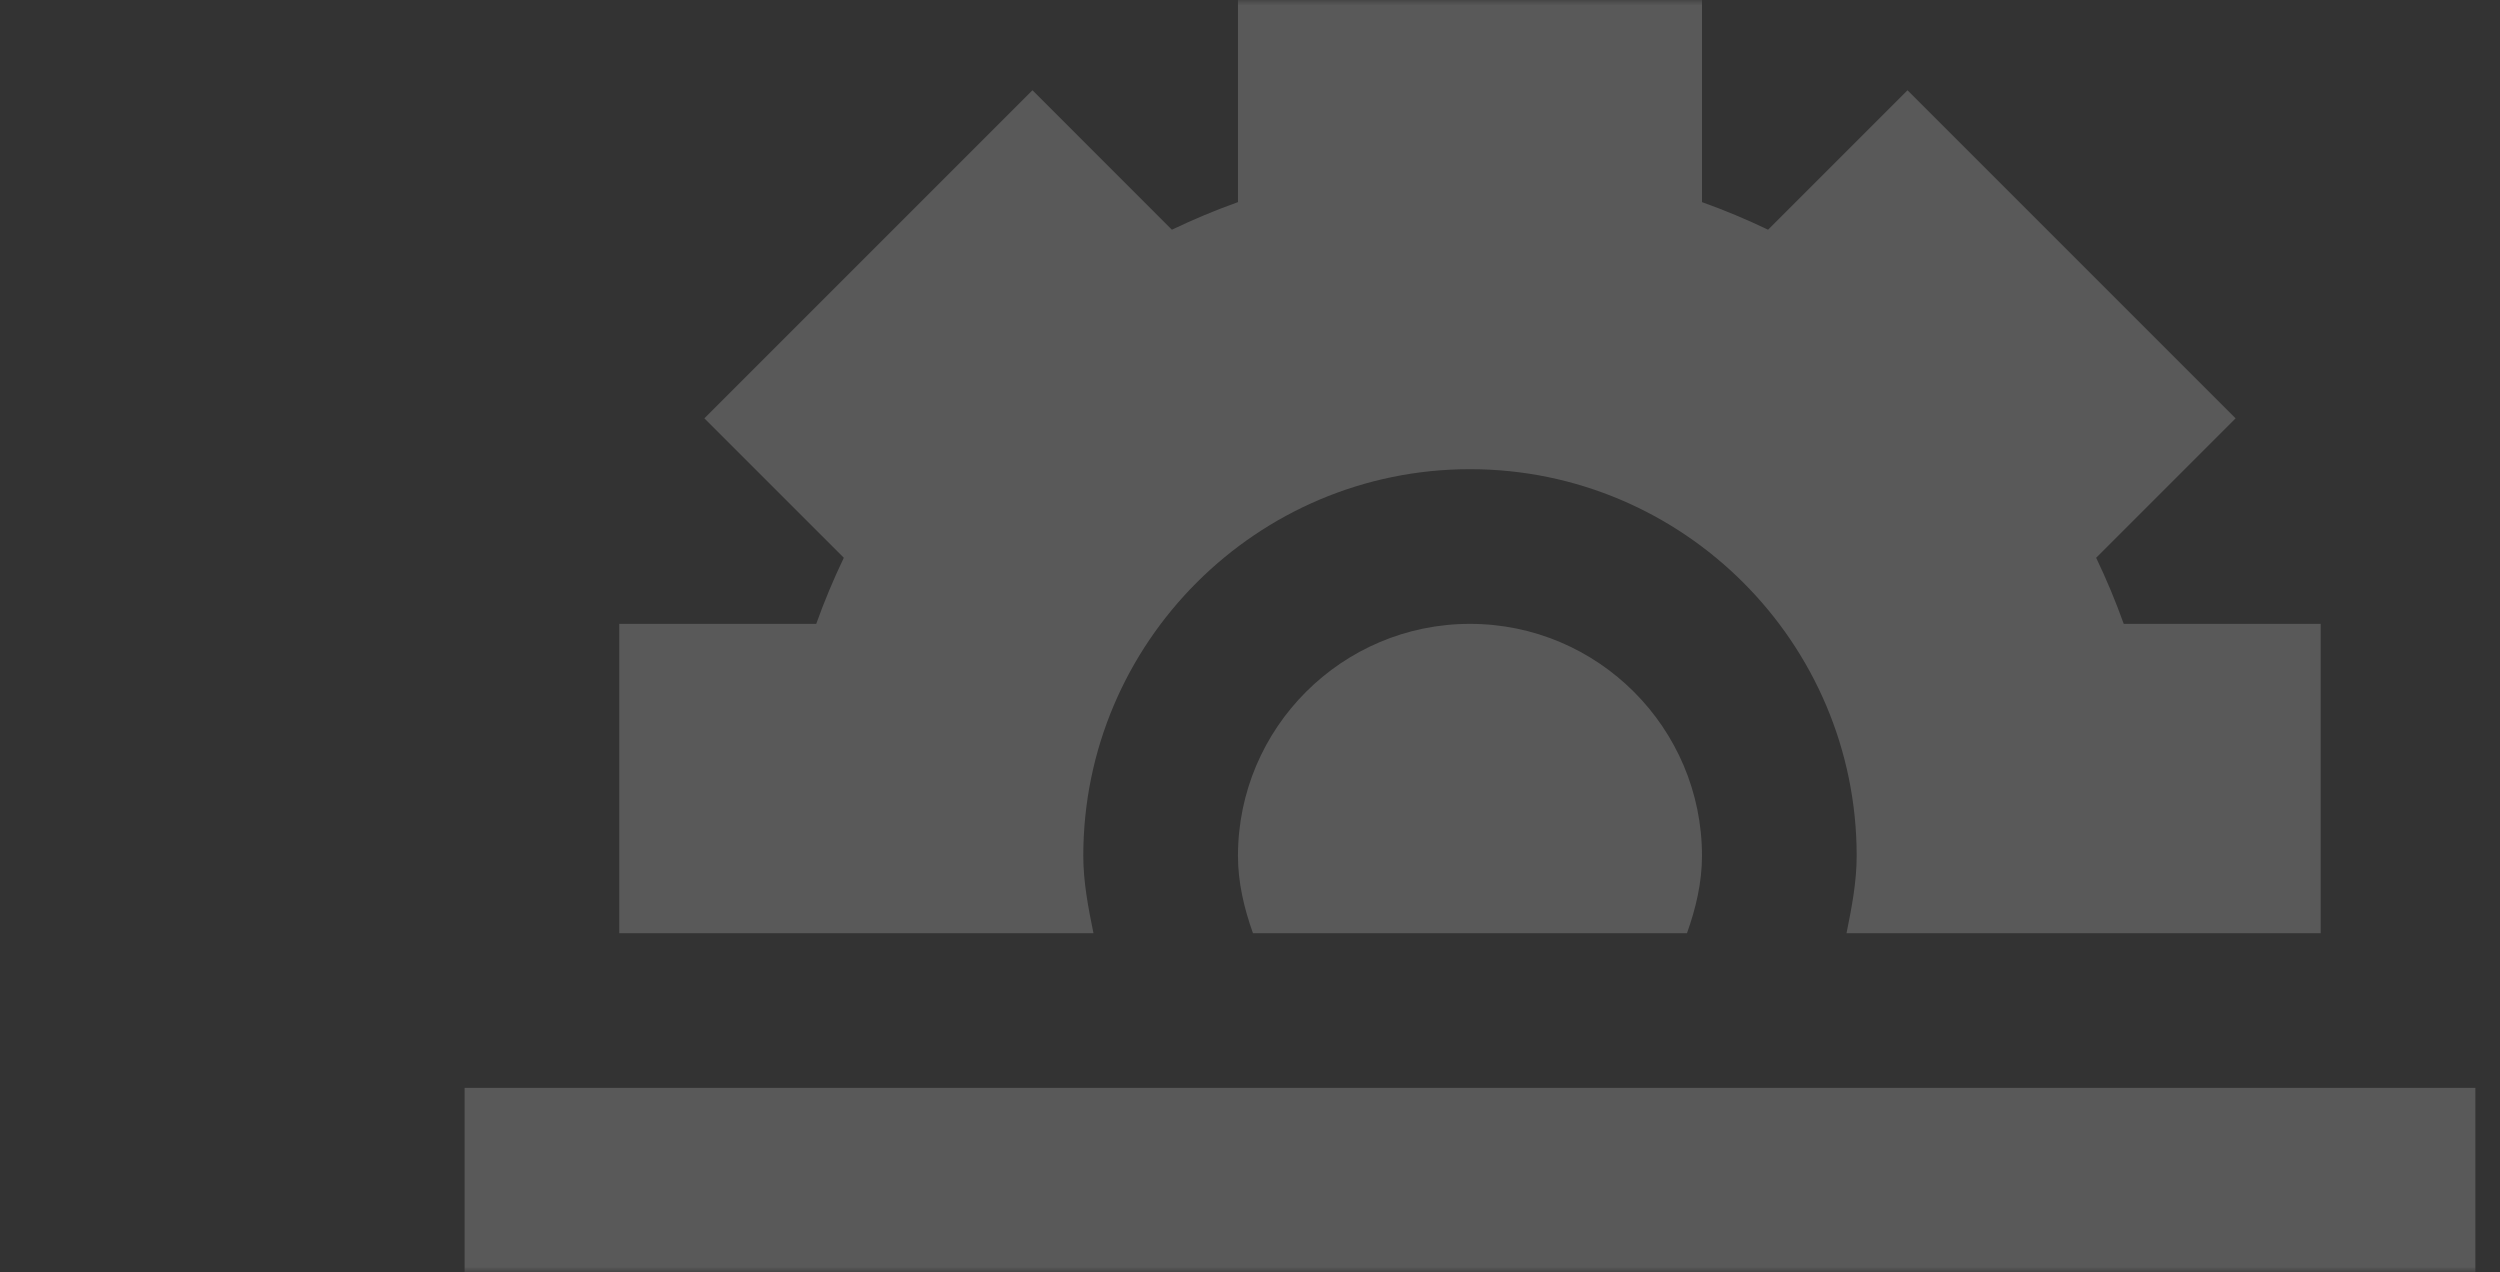
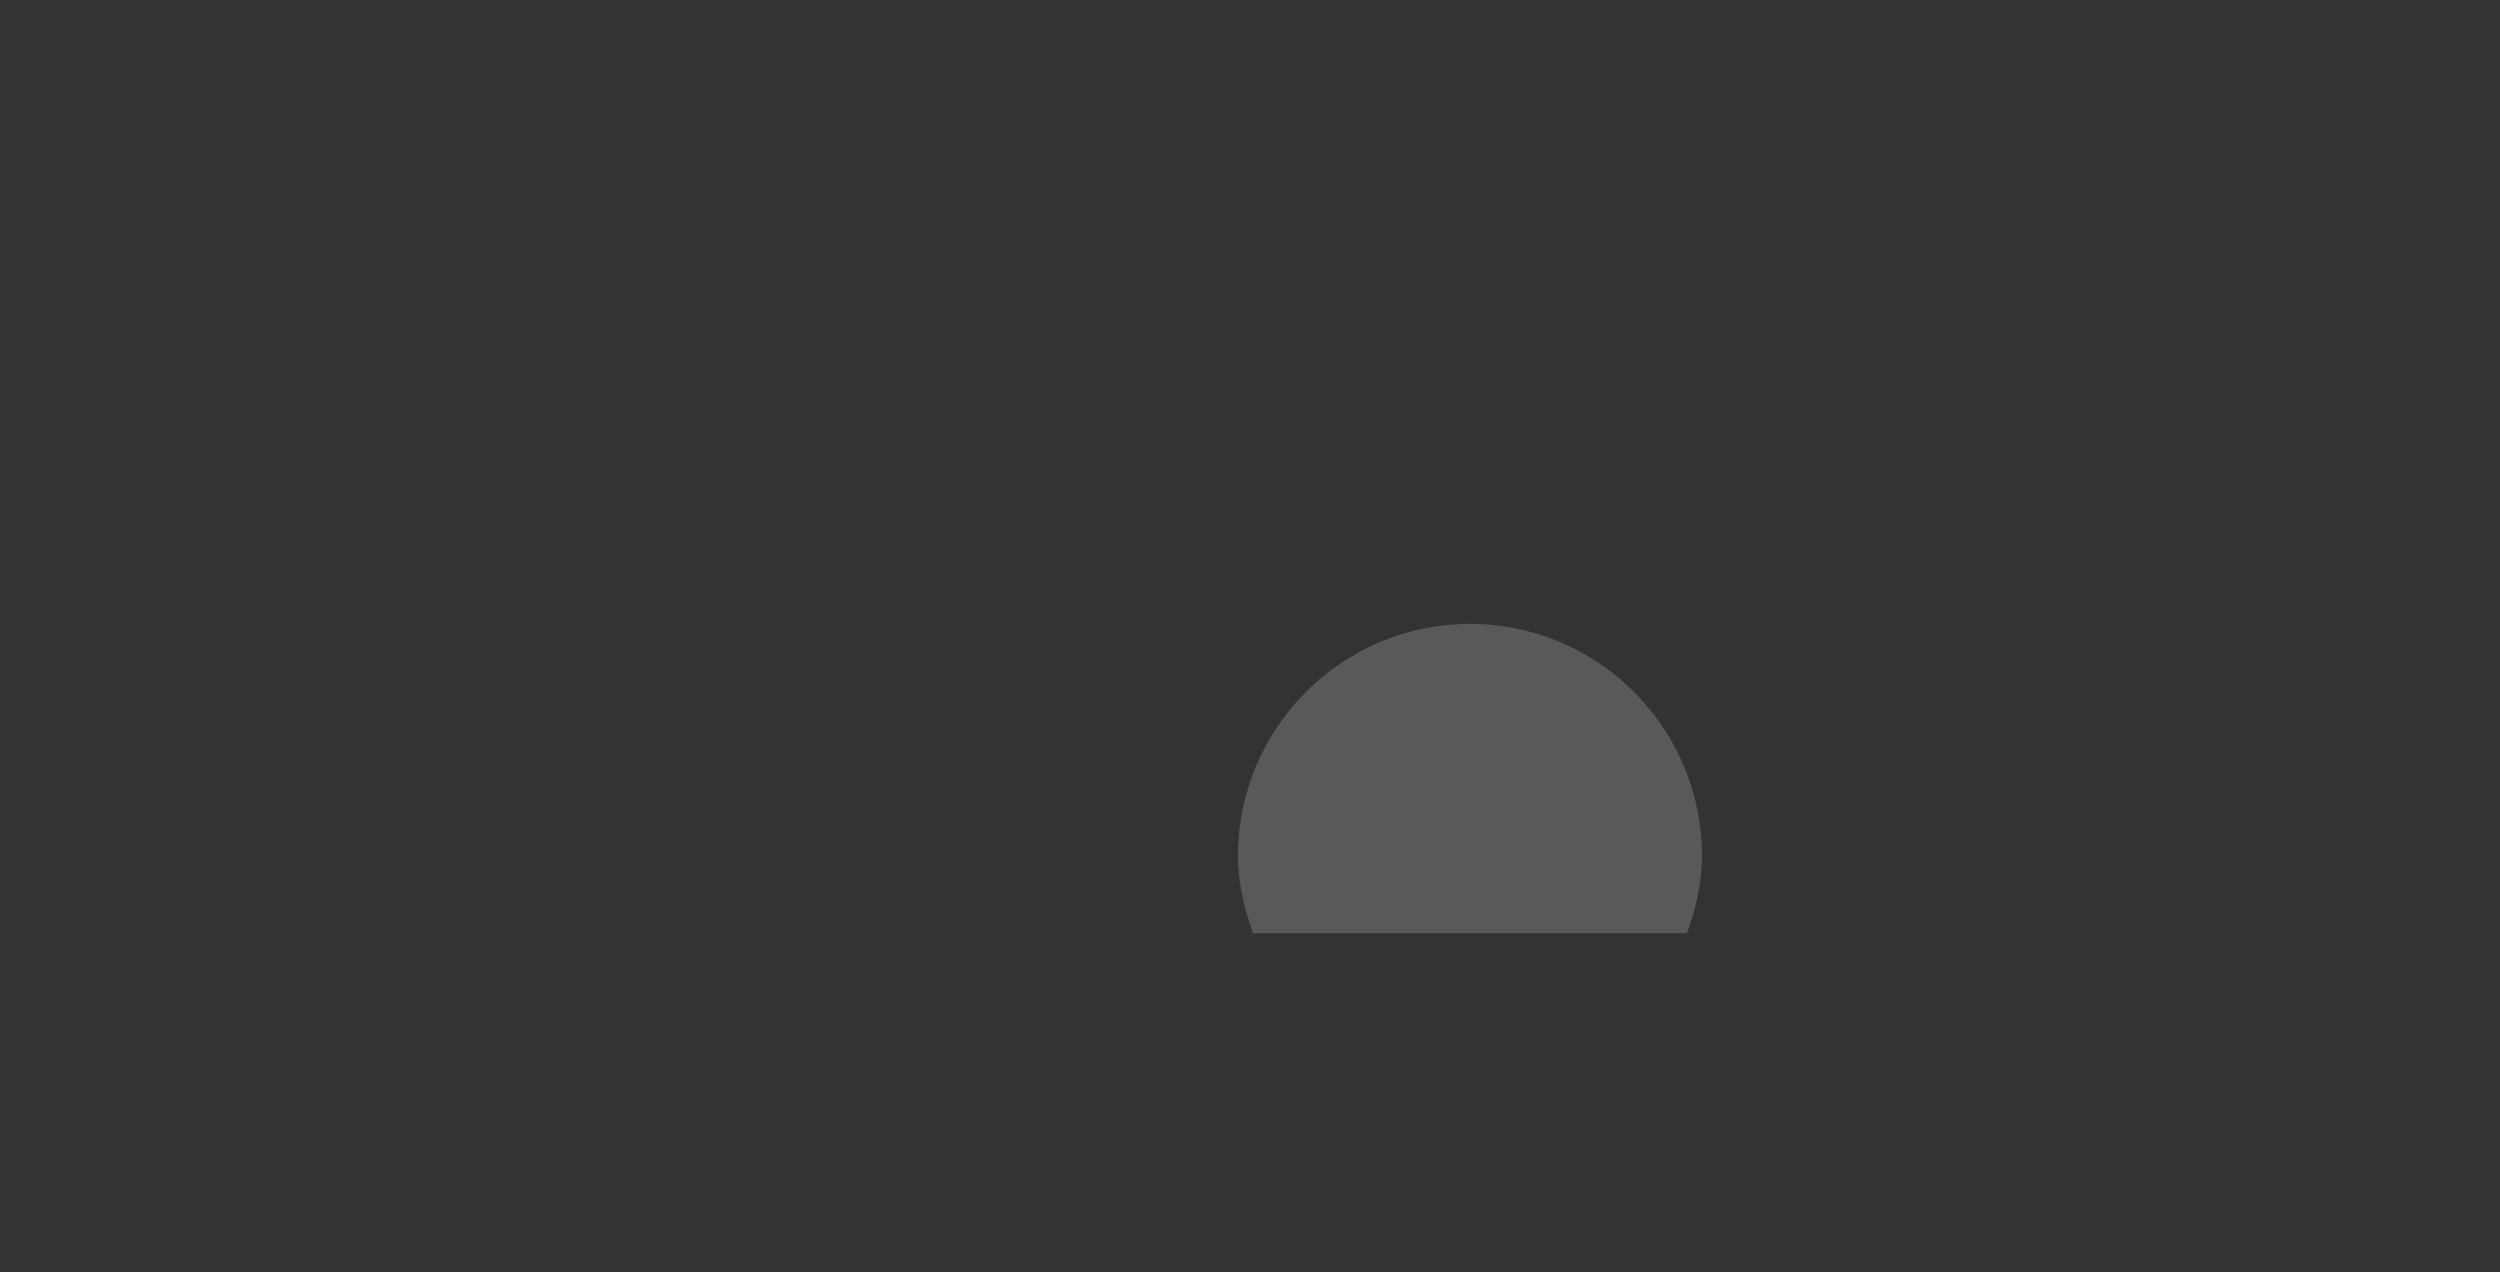
<svg xmlns="http://www.w3.org/2000/svg" width="226" height="115" viewBox="0 0 226 115" fill="none">
  <rect x="0" y="0" width="226" height="115" fill="#333333" stroke="none" />
  <mask id="mask0_1267_149" style="mask-type:alpha" maskUnits="userSpaceOnUse" x="0" y="0" width="226" height="115">
    <rect width="225.543" height="115" fill="#0069F7" />
  </mask>
  <g mask="url(#mask0_1267_149)">
    <path d="M111.912 77.37C111.912 79.786 112.469 82.117 113.268 84.362H152.503C153.303 82.117 153.86 79.786 153.86 77.37C153.86 65.806 144.451 56.397 132.886 56.397C121.319 56.397 111.912 65.806 111.912 77.37Z" fill="#F2F2F2" fill-opacity="0.2" />
-     <path d="M111.913 18.272C109.885 18.997 107.891 19.829 105.939 20.765L93.335 8.16L63.676 37.819L76.281 50.423C75.345 52.375 74.513 54.368 73.788 56.396H55.982V84.362H98.85C98.38 82.058 97.93 79.744 97.93 77.37C97.93 58.097 113.613 42.414 132.887 42.414C152.16 42.414 167.843 58.097 167.843 77.37C167.843 79.744 167.393 82.058 166.924 84.362H209.791V56.396H191.985C191.26 54.368 190.428 52.375 189.492 50.423L202.097 37.819L172.438 8.16L159.834 20.765C157.882 19.829 155.889 18.997 153.86 18.272V0H111.913V18.272Z" fill="#F2F2F2" fill-opacity="0.2" />
-     <path d="M42 210.205H110.84L132.887 238.636L154.933 210.205H223.773V98.344H42V210.205ZM83.948 119.318H181.826V133.3H83.948V119.318ZM83.948 147.283H181.826V161.266H83.948V147.283ZM83.948 175.248H181.826V189.231H83.948V175.248Z" fill="#F2F2F2" fill-opacity="0.2" />
  </g>
</svg>